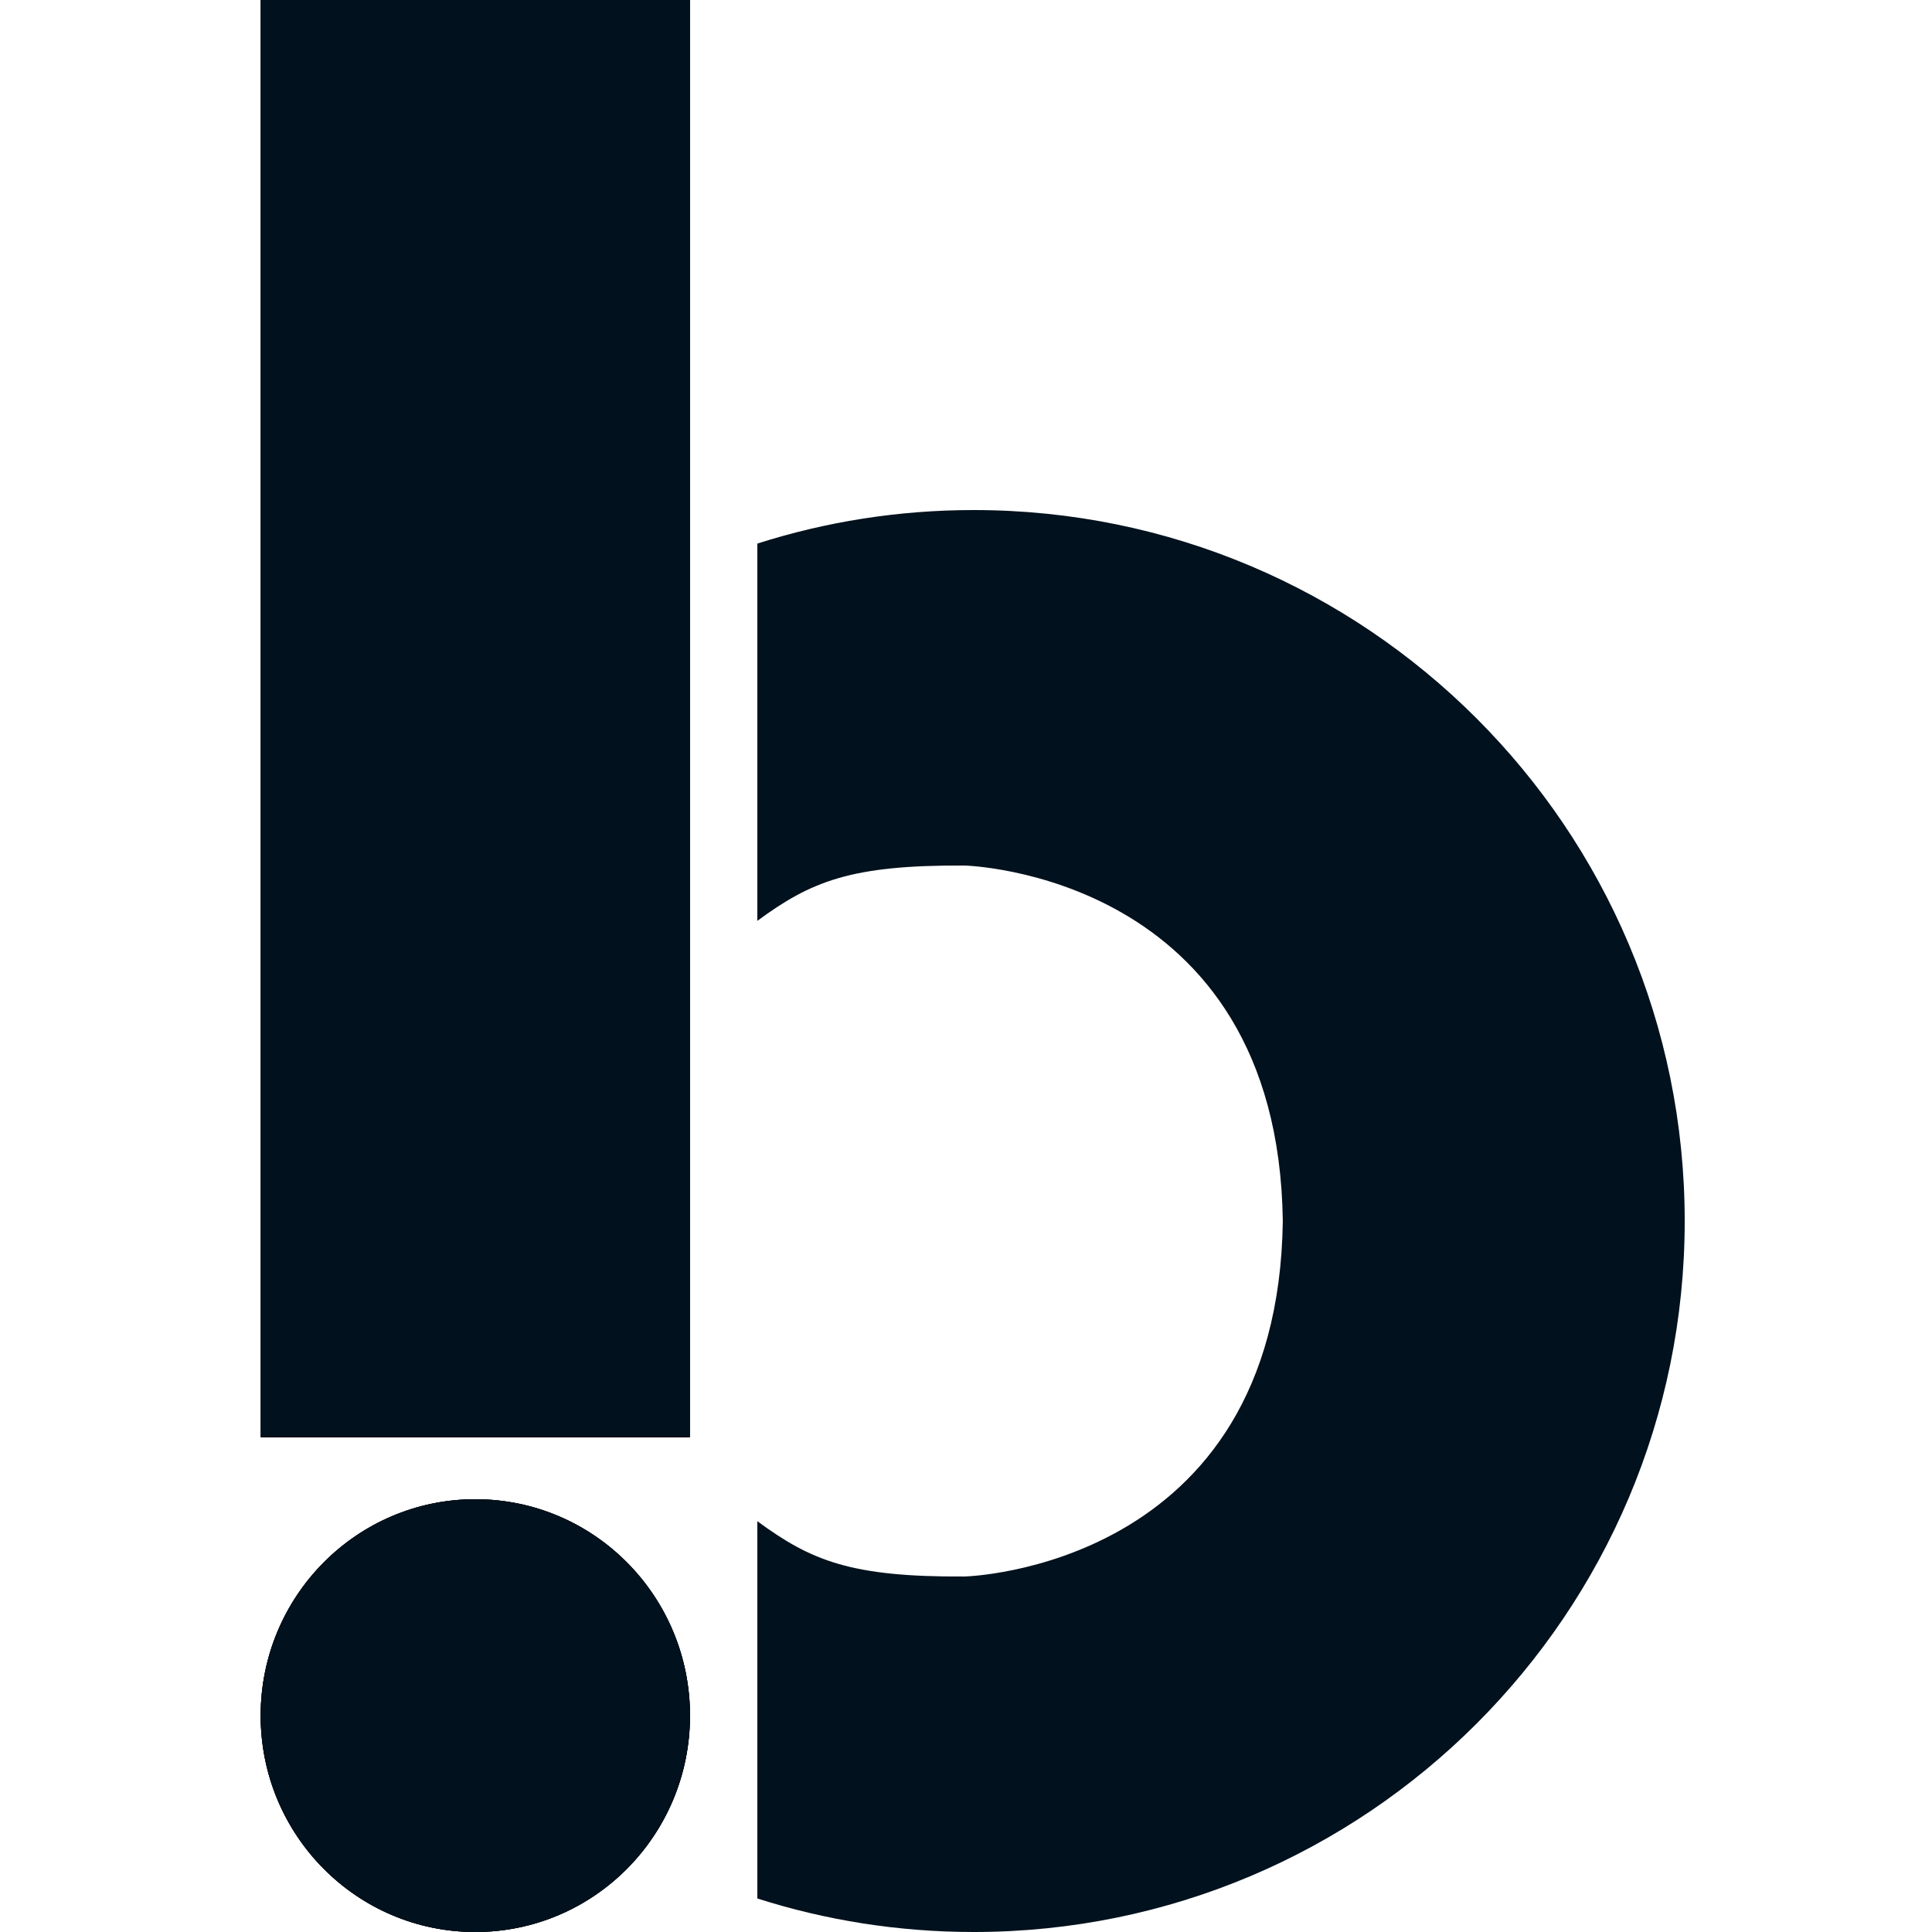
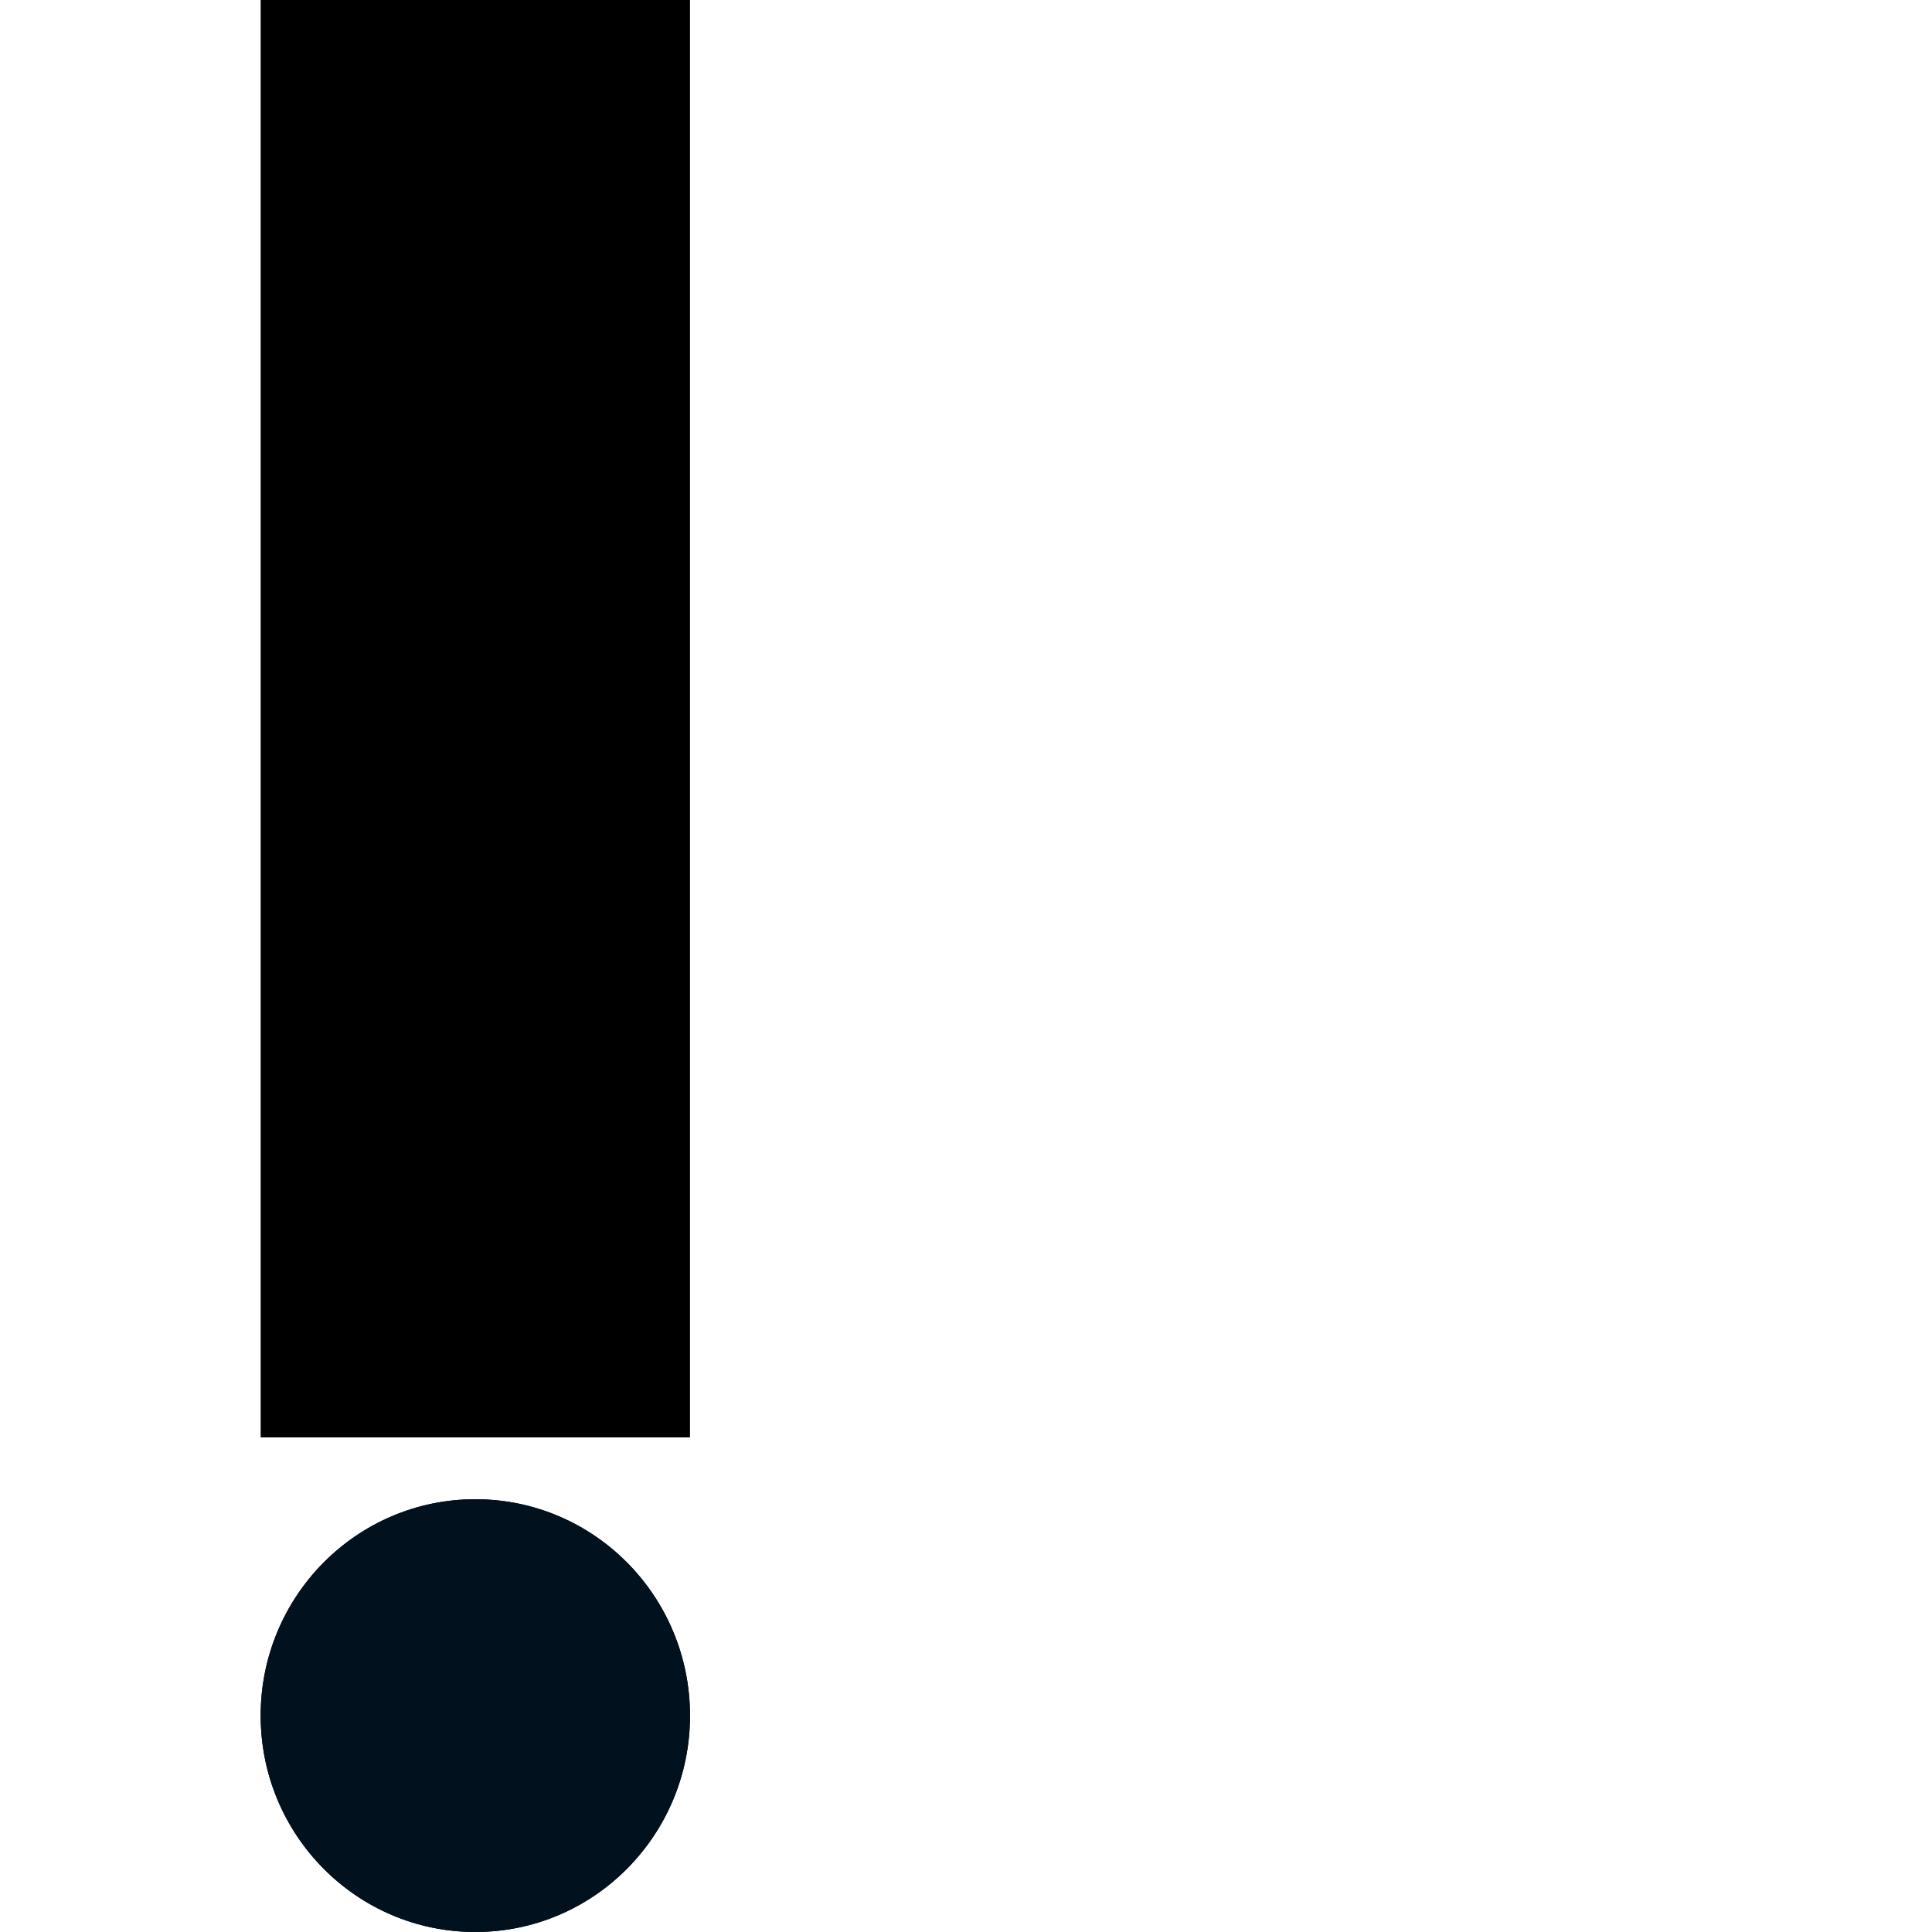
<svg xmlns="http://www.w3.org/2000/svg" version="1.1" width="125" height="125" viewBox="0 0 125 125" fill="none">
  <path d="M16.865 111C16.865 103.268 23.083 97 30.754 97C38.425 97 44.643 103.268 44.643 111C44.643 118.732 38.425 125 30.754 125C23.083 125 16.865 118.732 16.865 111Z" fill="black" />
-   <path d="M30.751 97C23.084 97 16.865 103.267 16.865 111C16.865 118.733 23.084 125 30.751 125C38.424 125 44.643 118.733 44.643 111C44.643 103.267 38.424 97 30.751 97Z" fill="black" />
  <path d="M16.865 111C16.865 103.268 23.083 97 30.754 97C38.425 97 44.643 103.268 44.643 111C44.643 118.732 38.425 125 30.754 125C23.083 125 16.865 118.732 16.865 111Z" fill="#01111D" />
  <path d="M16.865 0H44.643V93H16.865V0Z" fill="black" />
-   <path d="M16.865 0H44.643V92.964H16.865V0Z" fill="#01111D" />
-   <path d="M63 125C58.118 125 53.414 124.24 49 122.831V98.422C52.469 100.97 55.042 102.045 62.412 101.999C62.412 101.999 82.696 101.516 82.997 79C82.696 56.484 62.412 56.001 62.412 56.001C55.042 55.955 52.469 57.03 49 59.578V35.169C53.414 33.76 58.118 33 63 33C88.405 33 109 53.595 109 79C109 104.405 88.405 125 63 125Z" fill="#01111D" />
+   <path d="M16.865 0H44.643V92.964V0Z" fill="#01111D" />
  <style>@media (prefers-color-scheme: light) { :root { filter: none; } }
@media (prefers-color-scheme: dark) { :root { filter: invert(100%); } }
</style>
</svg>